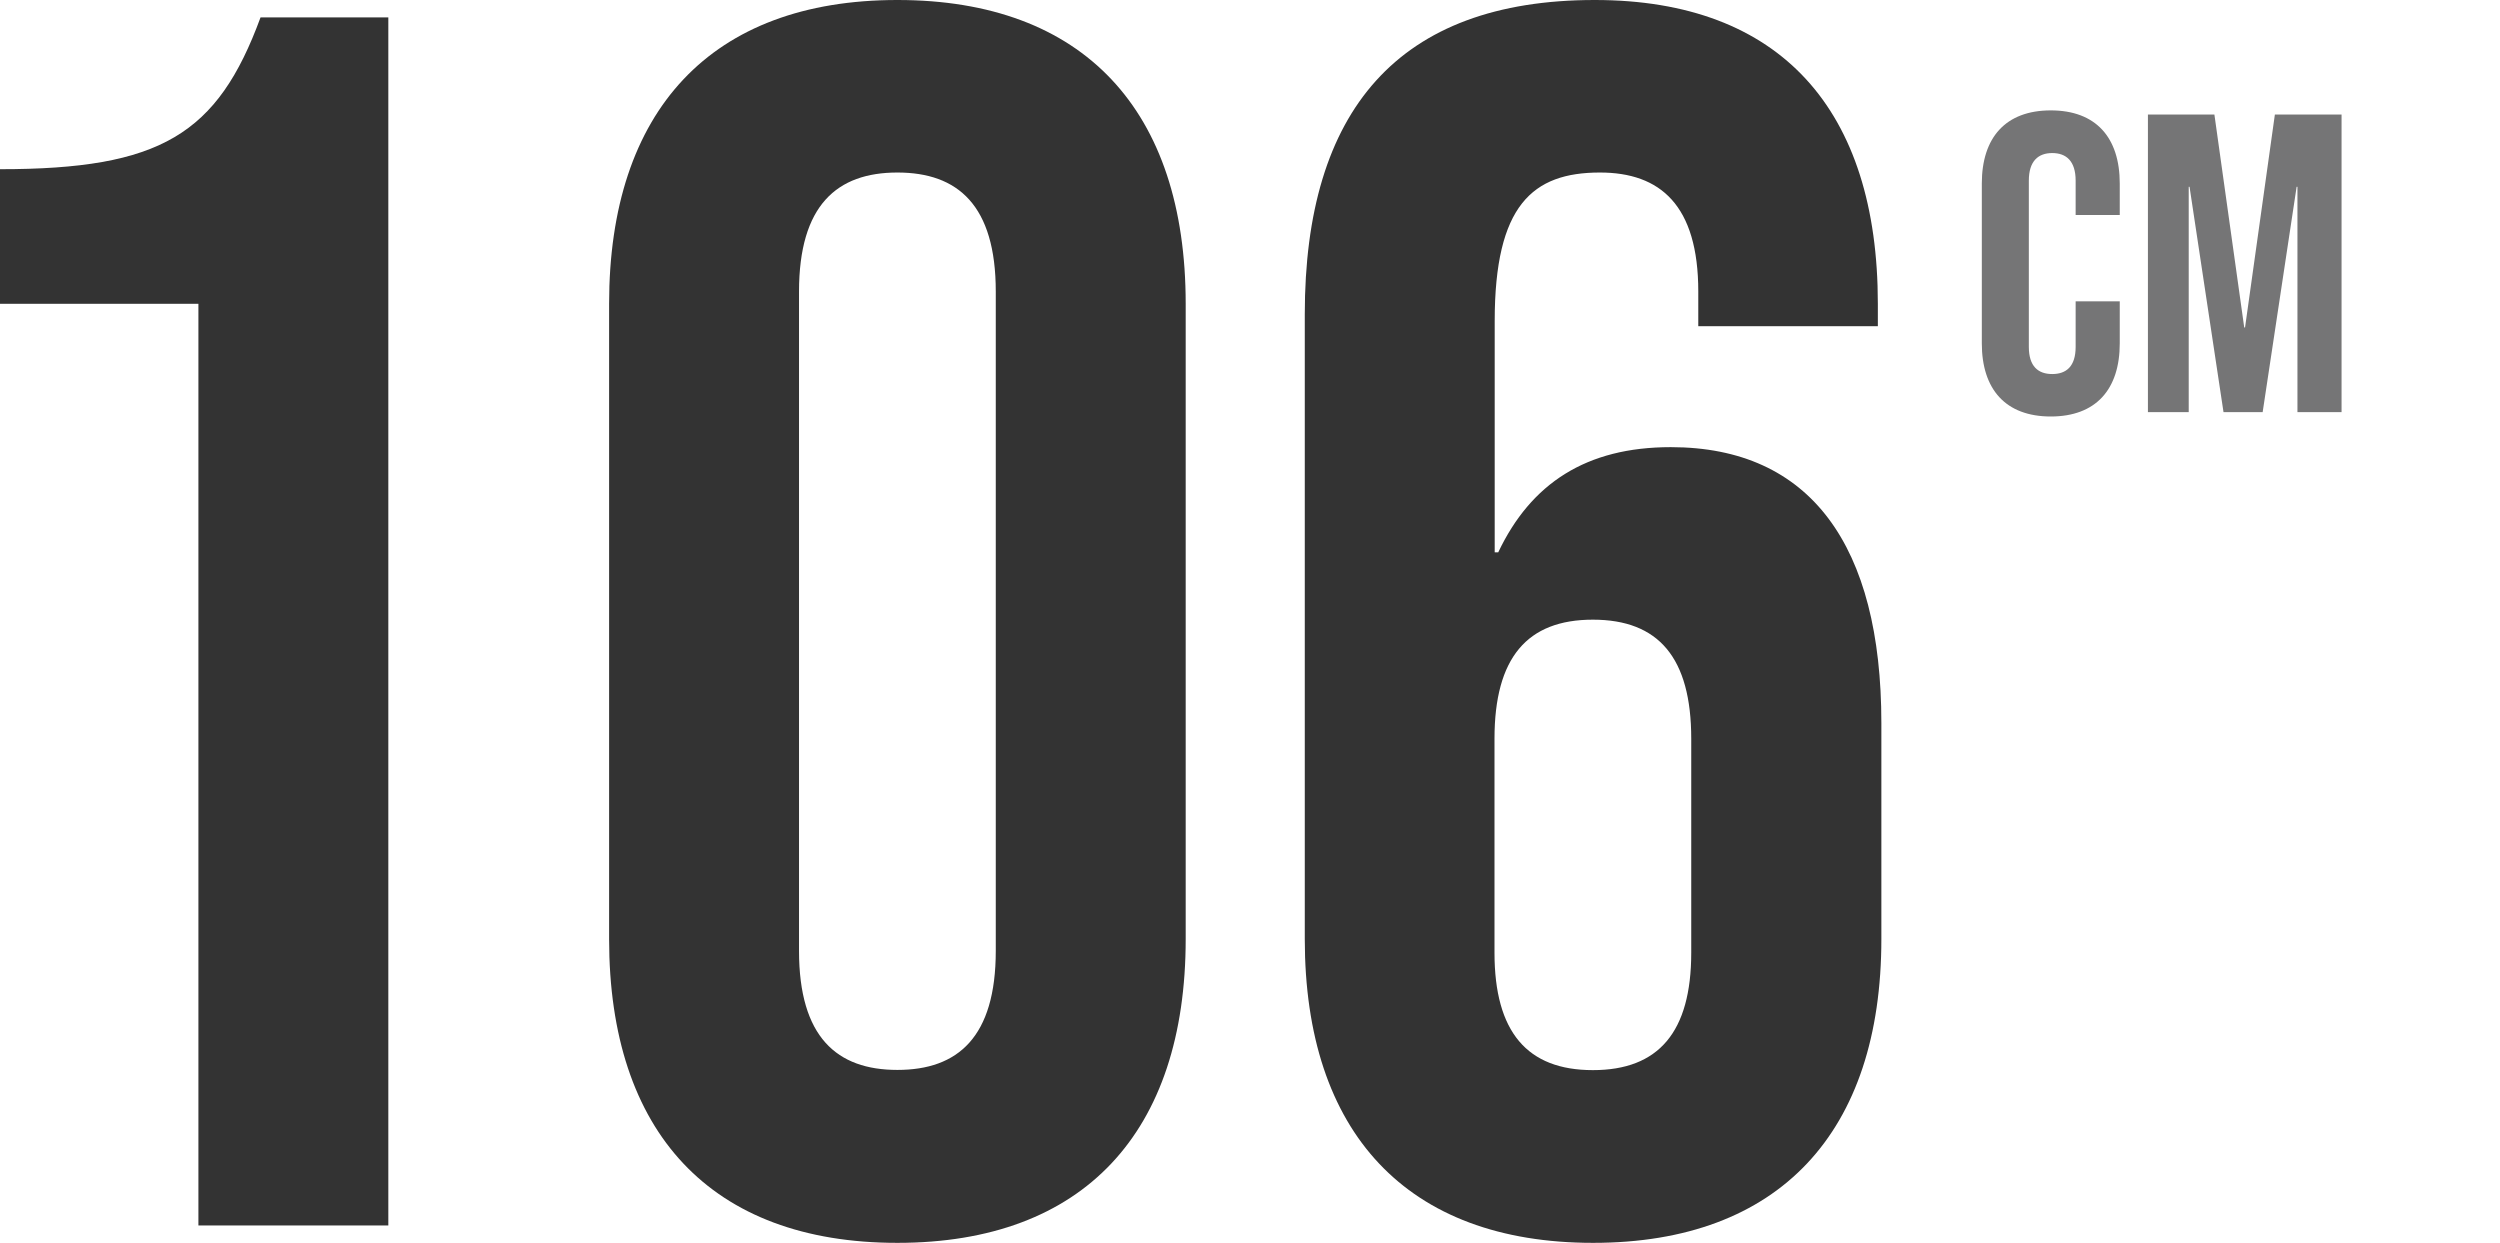
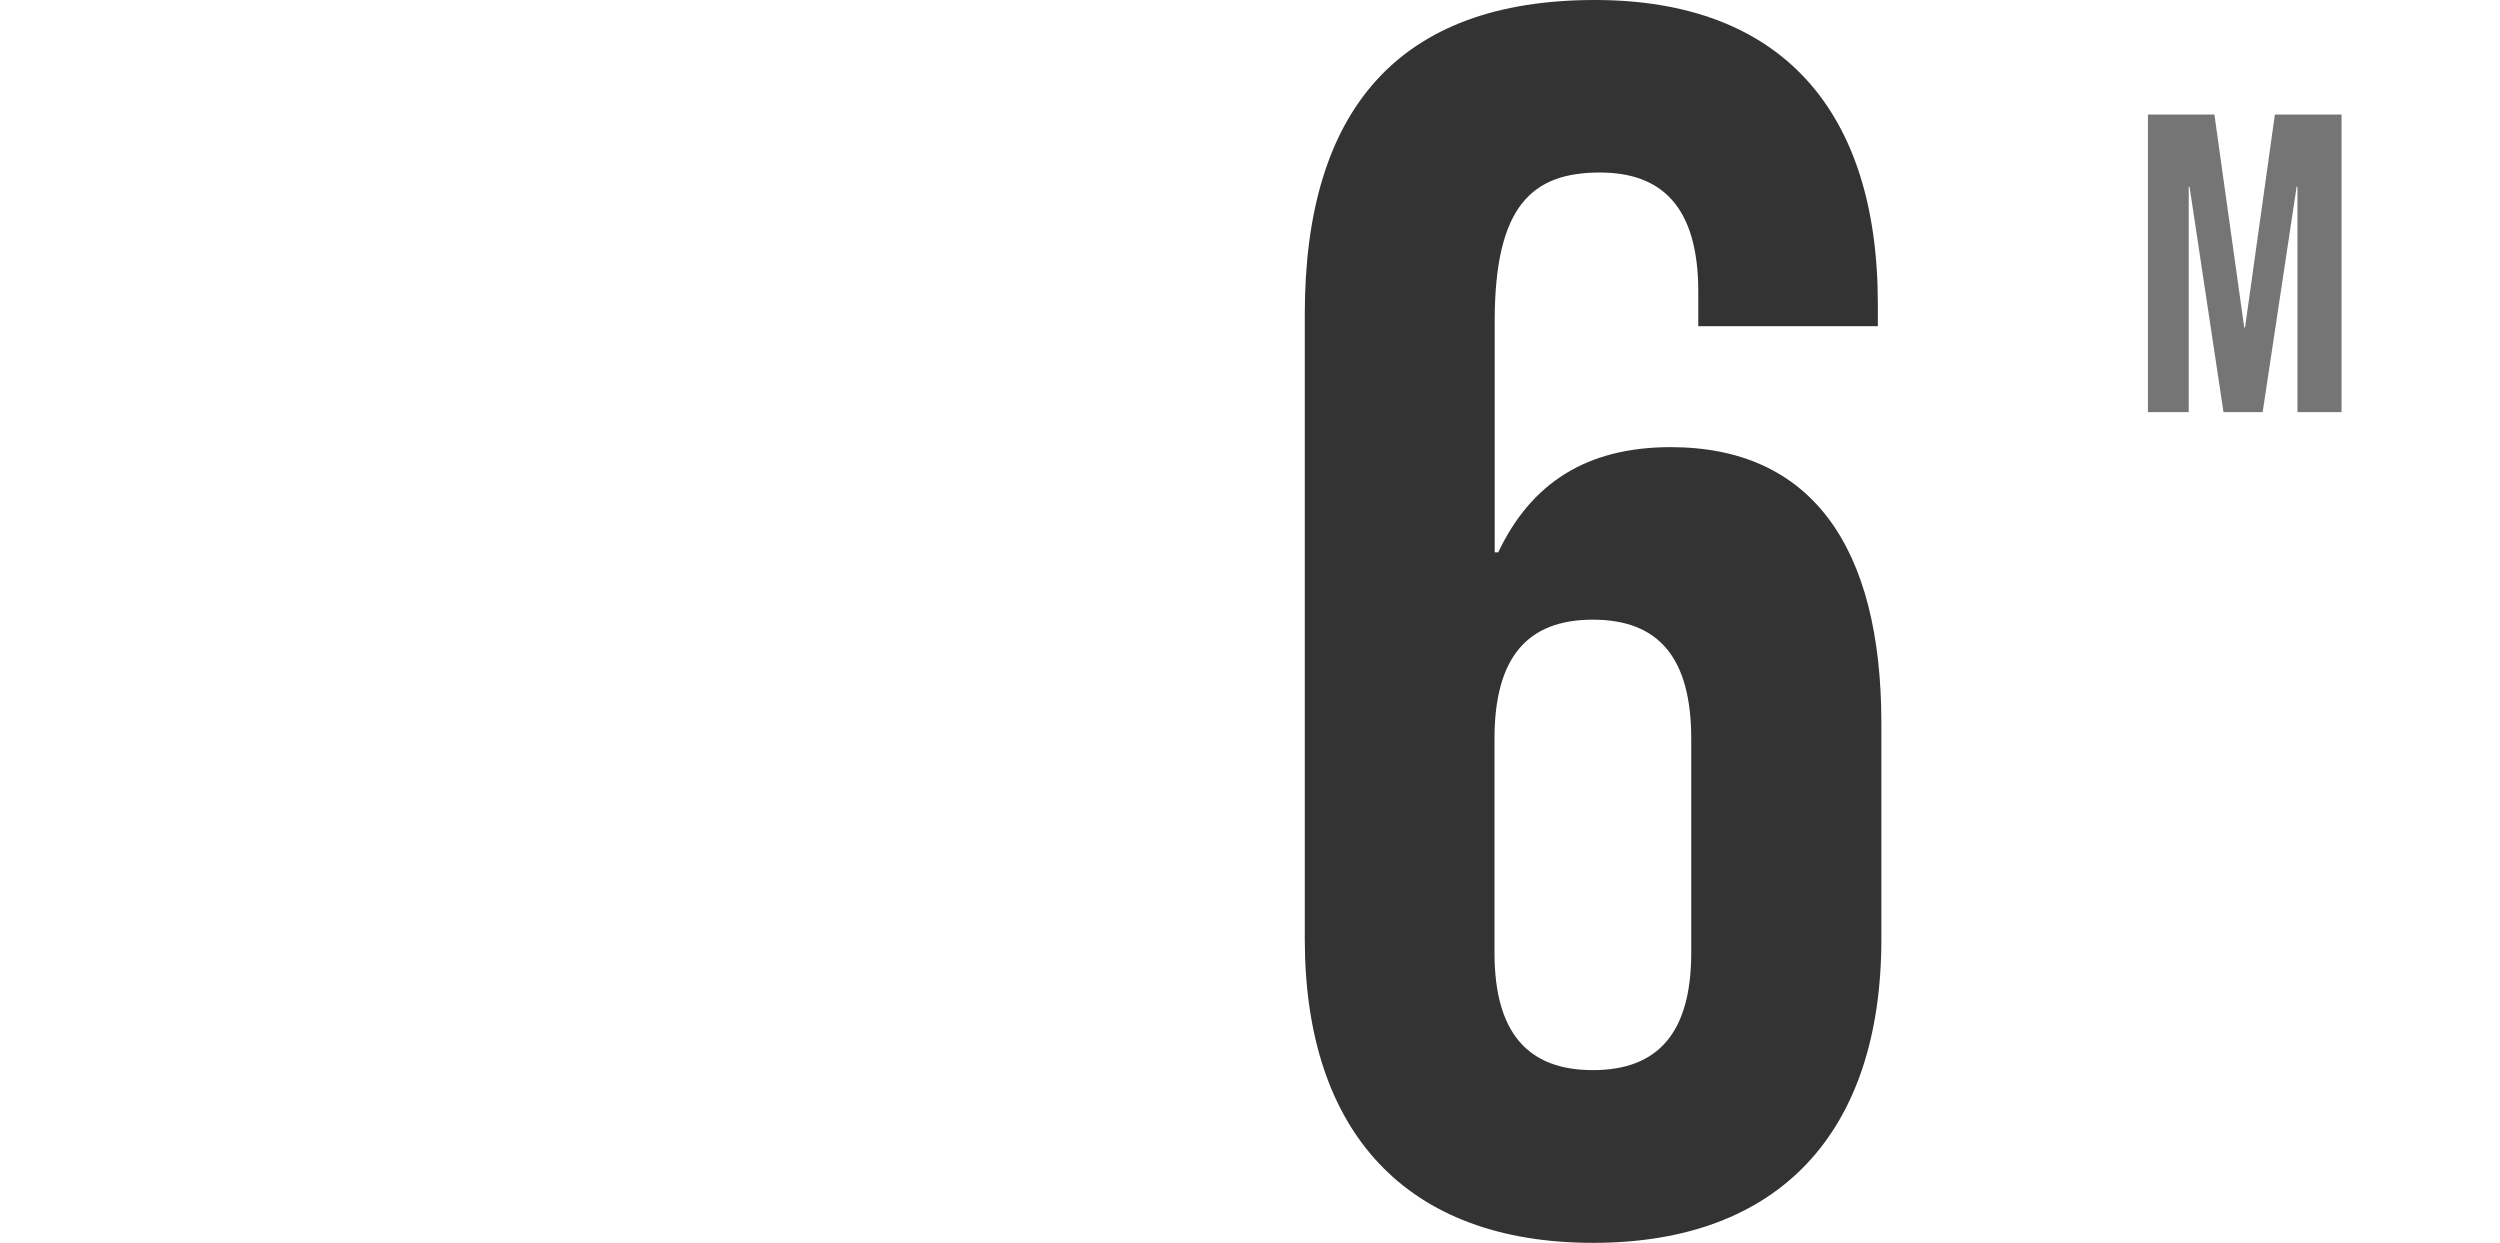
<svg xmlns="http://www.w3.org/2000/svg" id="Layer_1" data-name="Layer 1" viewBox="0 0 120.71 60">
  <defs>
    <style>
      .cls-1 {
        fill: #757576;
      }

      .cls-2 {
        fill: #333;
      }
    </style>
  </defs>
  <g>
-     <path class="cls-2" d="M9.58,14.67H0v-6.5c7.75,0,10.5-1.67,12.58-7.33h6.17v58.33h-9.17V14.67Z" />
-     <path class="cls-2" d="M29.41,45.33V14.67c0-9.33,4.92-14.67,13.92-14.67s13.92,5.33,13.92,14.67v30.67c0,9.33-4.92,14.67-13.92,14.67s-13.92-5.33-13.92-14.67ZM48.08,45.92V14.08c0-4.17-1.83-5.75-4.75-5.75s-4.75,1.58-4.75,5.75v31.83c0,4.17,1.83,5.75,4.75,5.75s4.75-1.58,4.75-5.75Z" />
    <path class="cls-2" d="M63,45.33V15.17c0-9.83,4.5-15.17,14-15.17,9,0,13.67,5.33,13.67,14.67v1.08h-8.67v-1.67c0-4.17-1.83-5.75-4.75-5.75-3.25,0-5.08,1.58-5.08,7.17v11.17h.17c1.58-3.33,4.25-5.08,8.33-5.08,6.75,0,10.17,4.75,10.17,13.33v10.42c0,9.33-4.92,14.67-13.92,14.67s-13.92-5.33-13.92-14.67ZM81.66,46v-10.33c0-3.92-1.58-5.75-4.75-5.75s-4.75,1.83-4.75,5.75v10.33c0,3.83,1.58,5.67,4.75,5.67s4.75-1.83,4.75-5.67Z" />
  </g>
  <g>
-     <path class="cls-1" d="M95.69,16.58v-7.72c0-2.22,1.15-3.53,3.33-3.53s3.33,1.31,3.33,3.53v1.52h-2.13v-1.66c0-.94-.45-1.33-1.13-1.33s-1.13.39-1.13,1.33v8.03c0,.94.45,1.31,1.13,1.31s1.13-.37,1.13-1.31v-2.2h2.13v2.03c0,2.22-1.15,3.53-3.33,3.53s-3.33-1.31-3.33-3.53Z" />
    <path class="cls-1" d="M103.7,5.53h3.22l1.44,10.28h.04l1.44-10.28h3.22v14.37h-2.13v-10.88h-.04l-1.64,10.88h-1.89l-1.64-10.88h-.04v10.88h-1.97V5.53Z" />
  </g>
</svg>